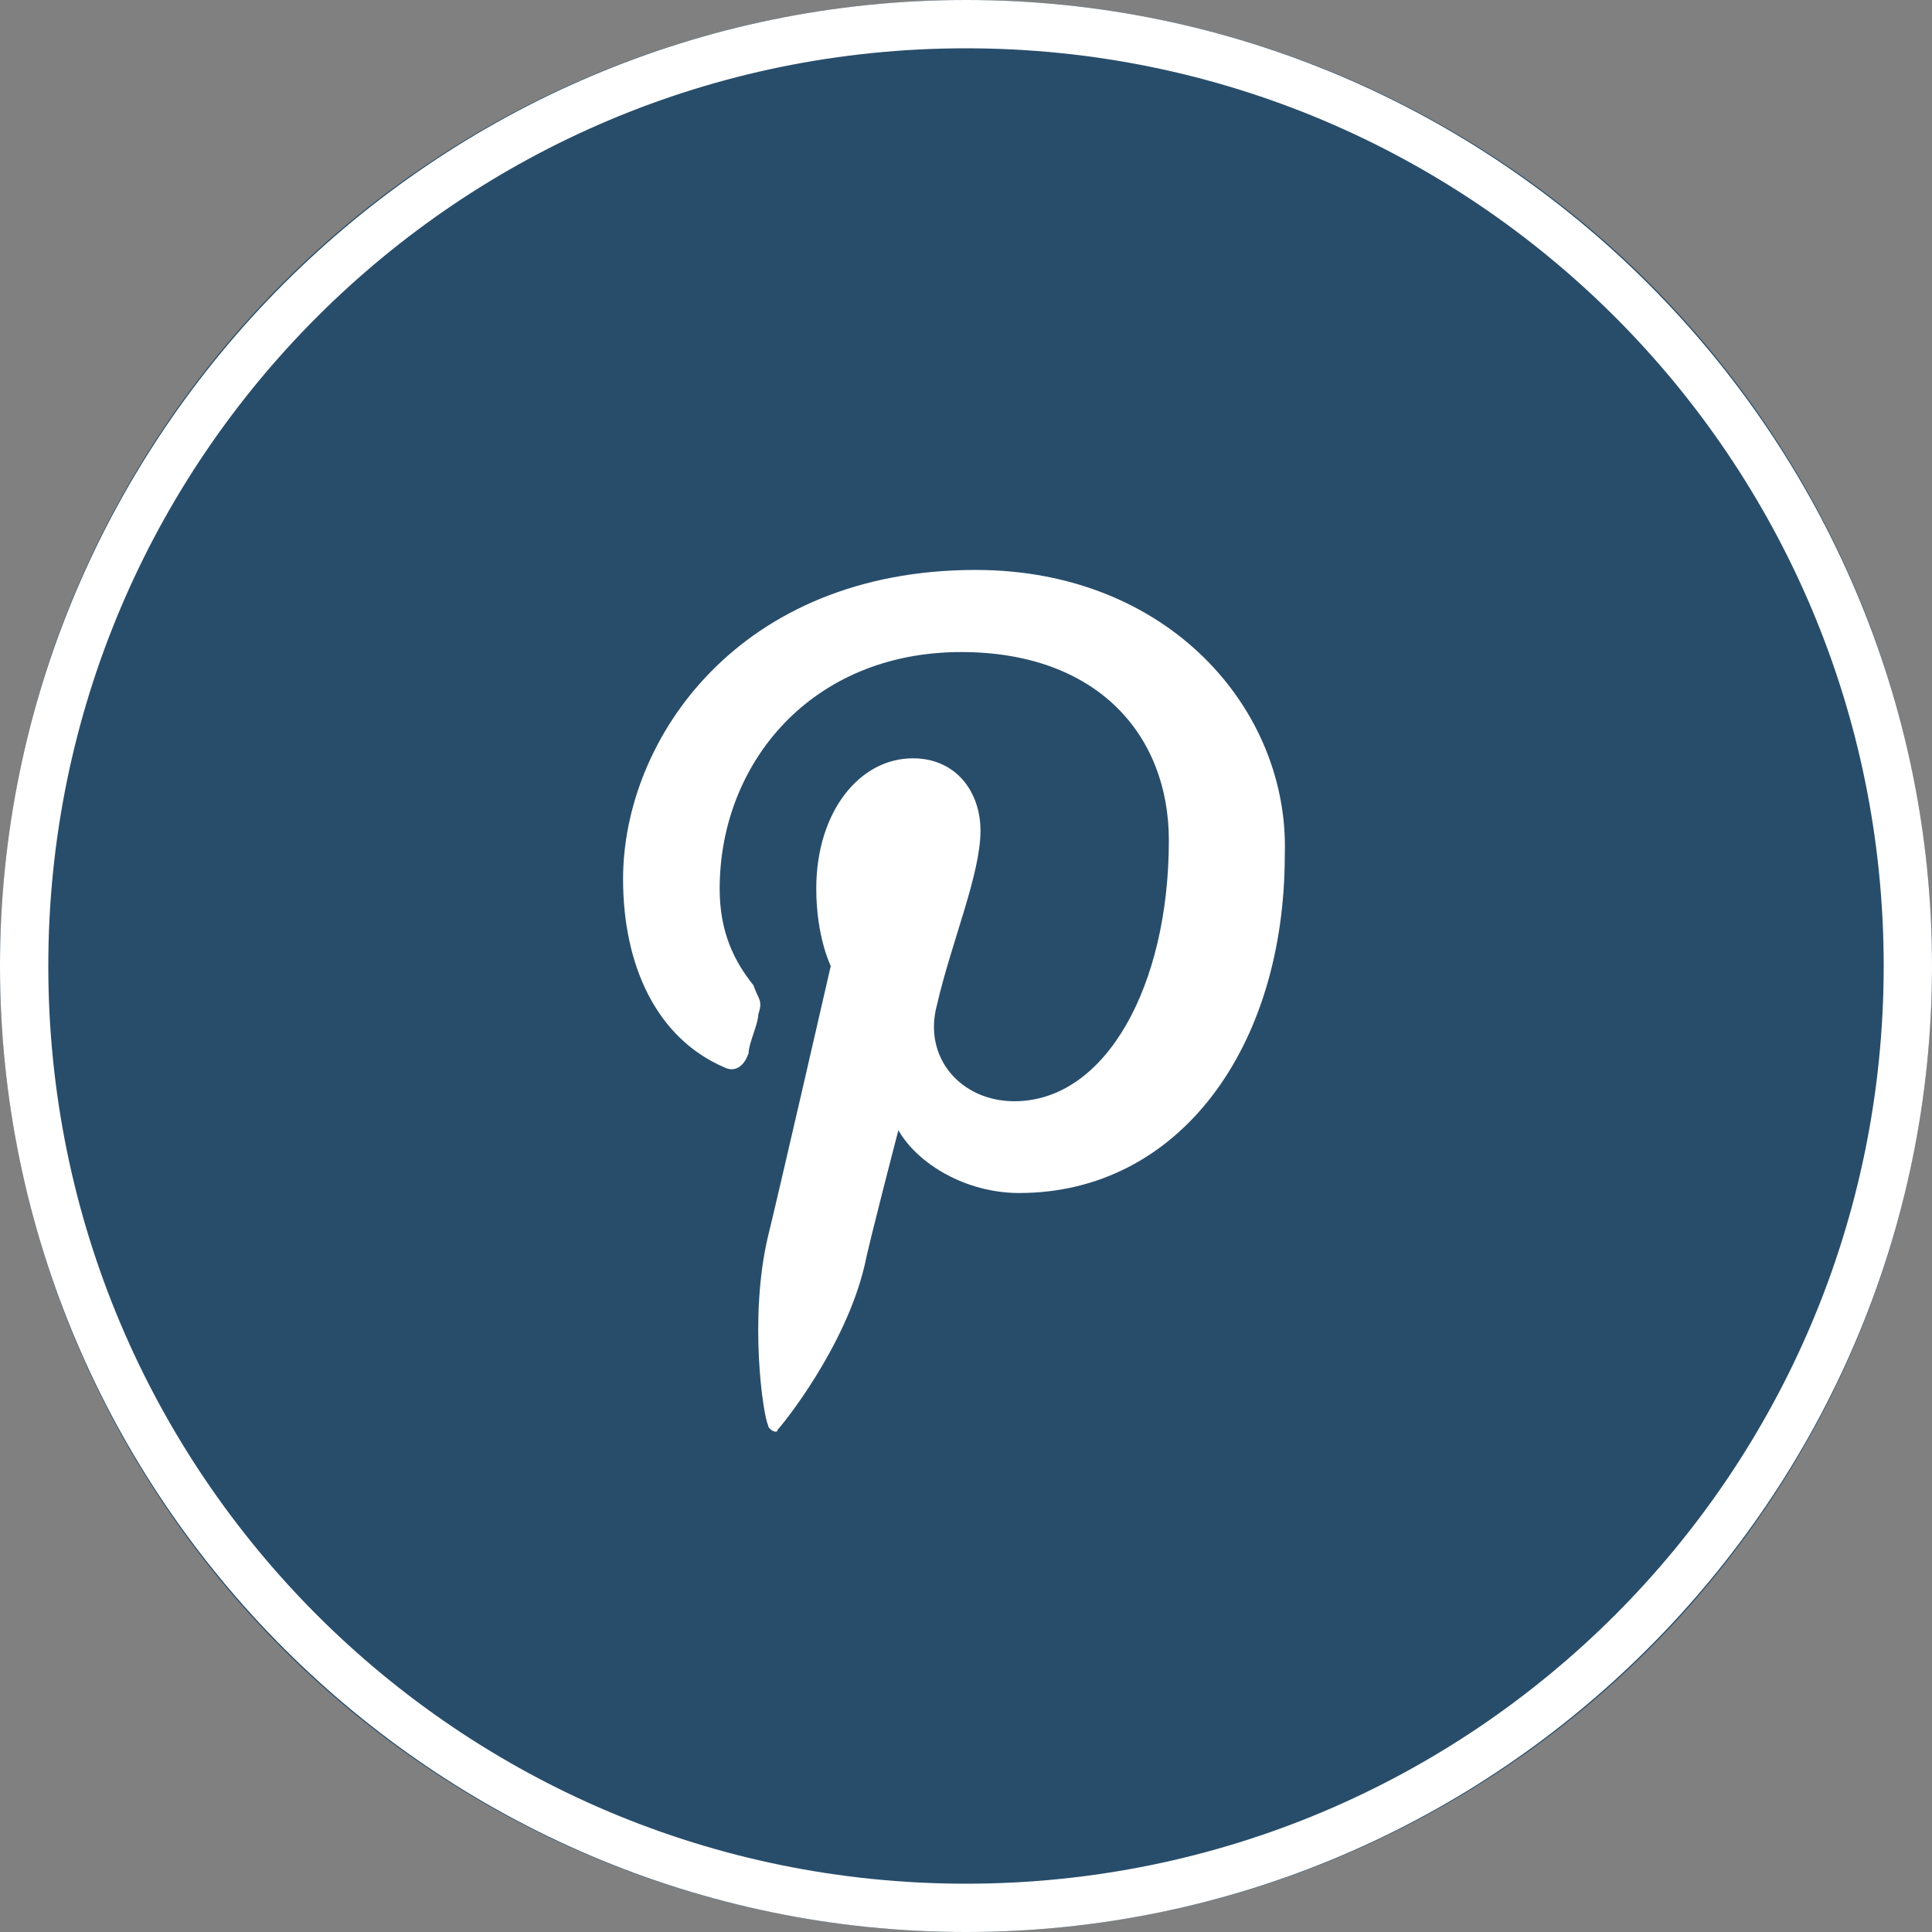
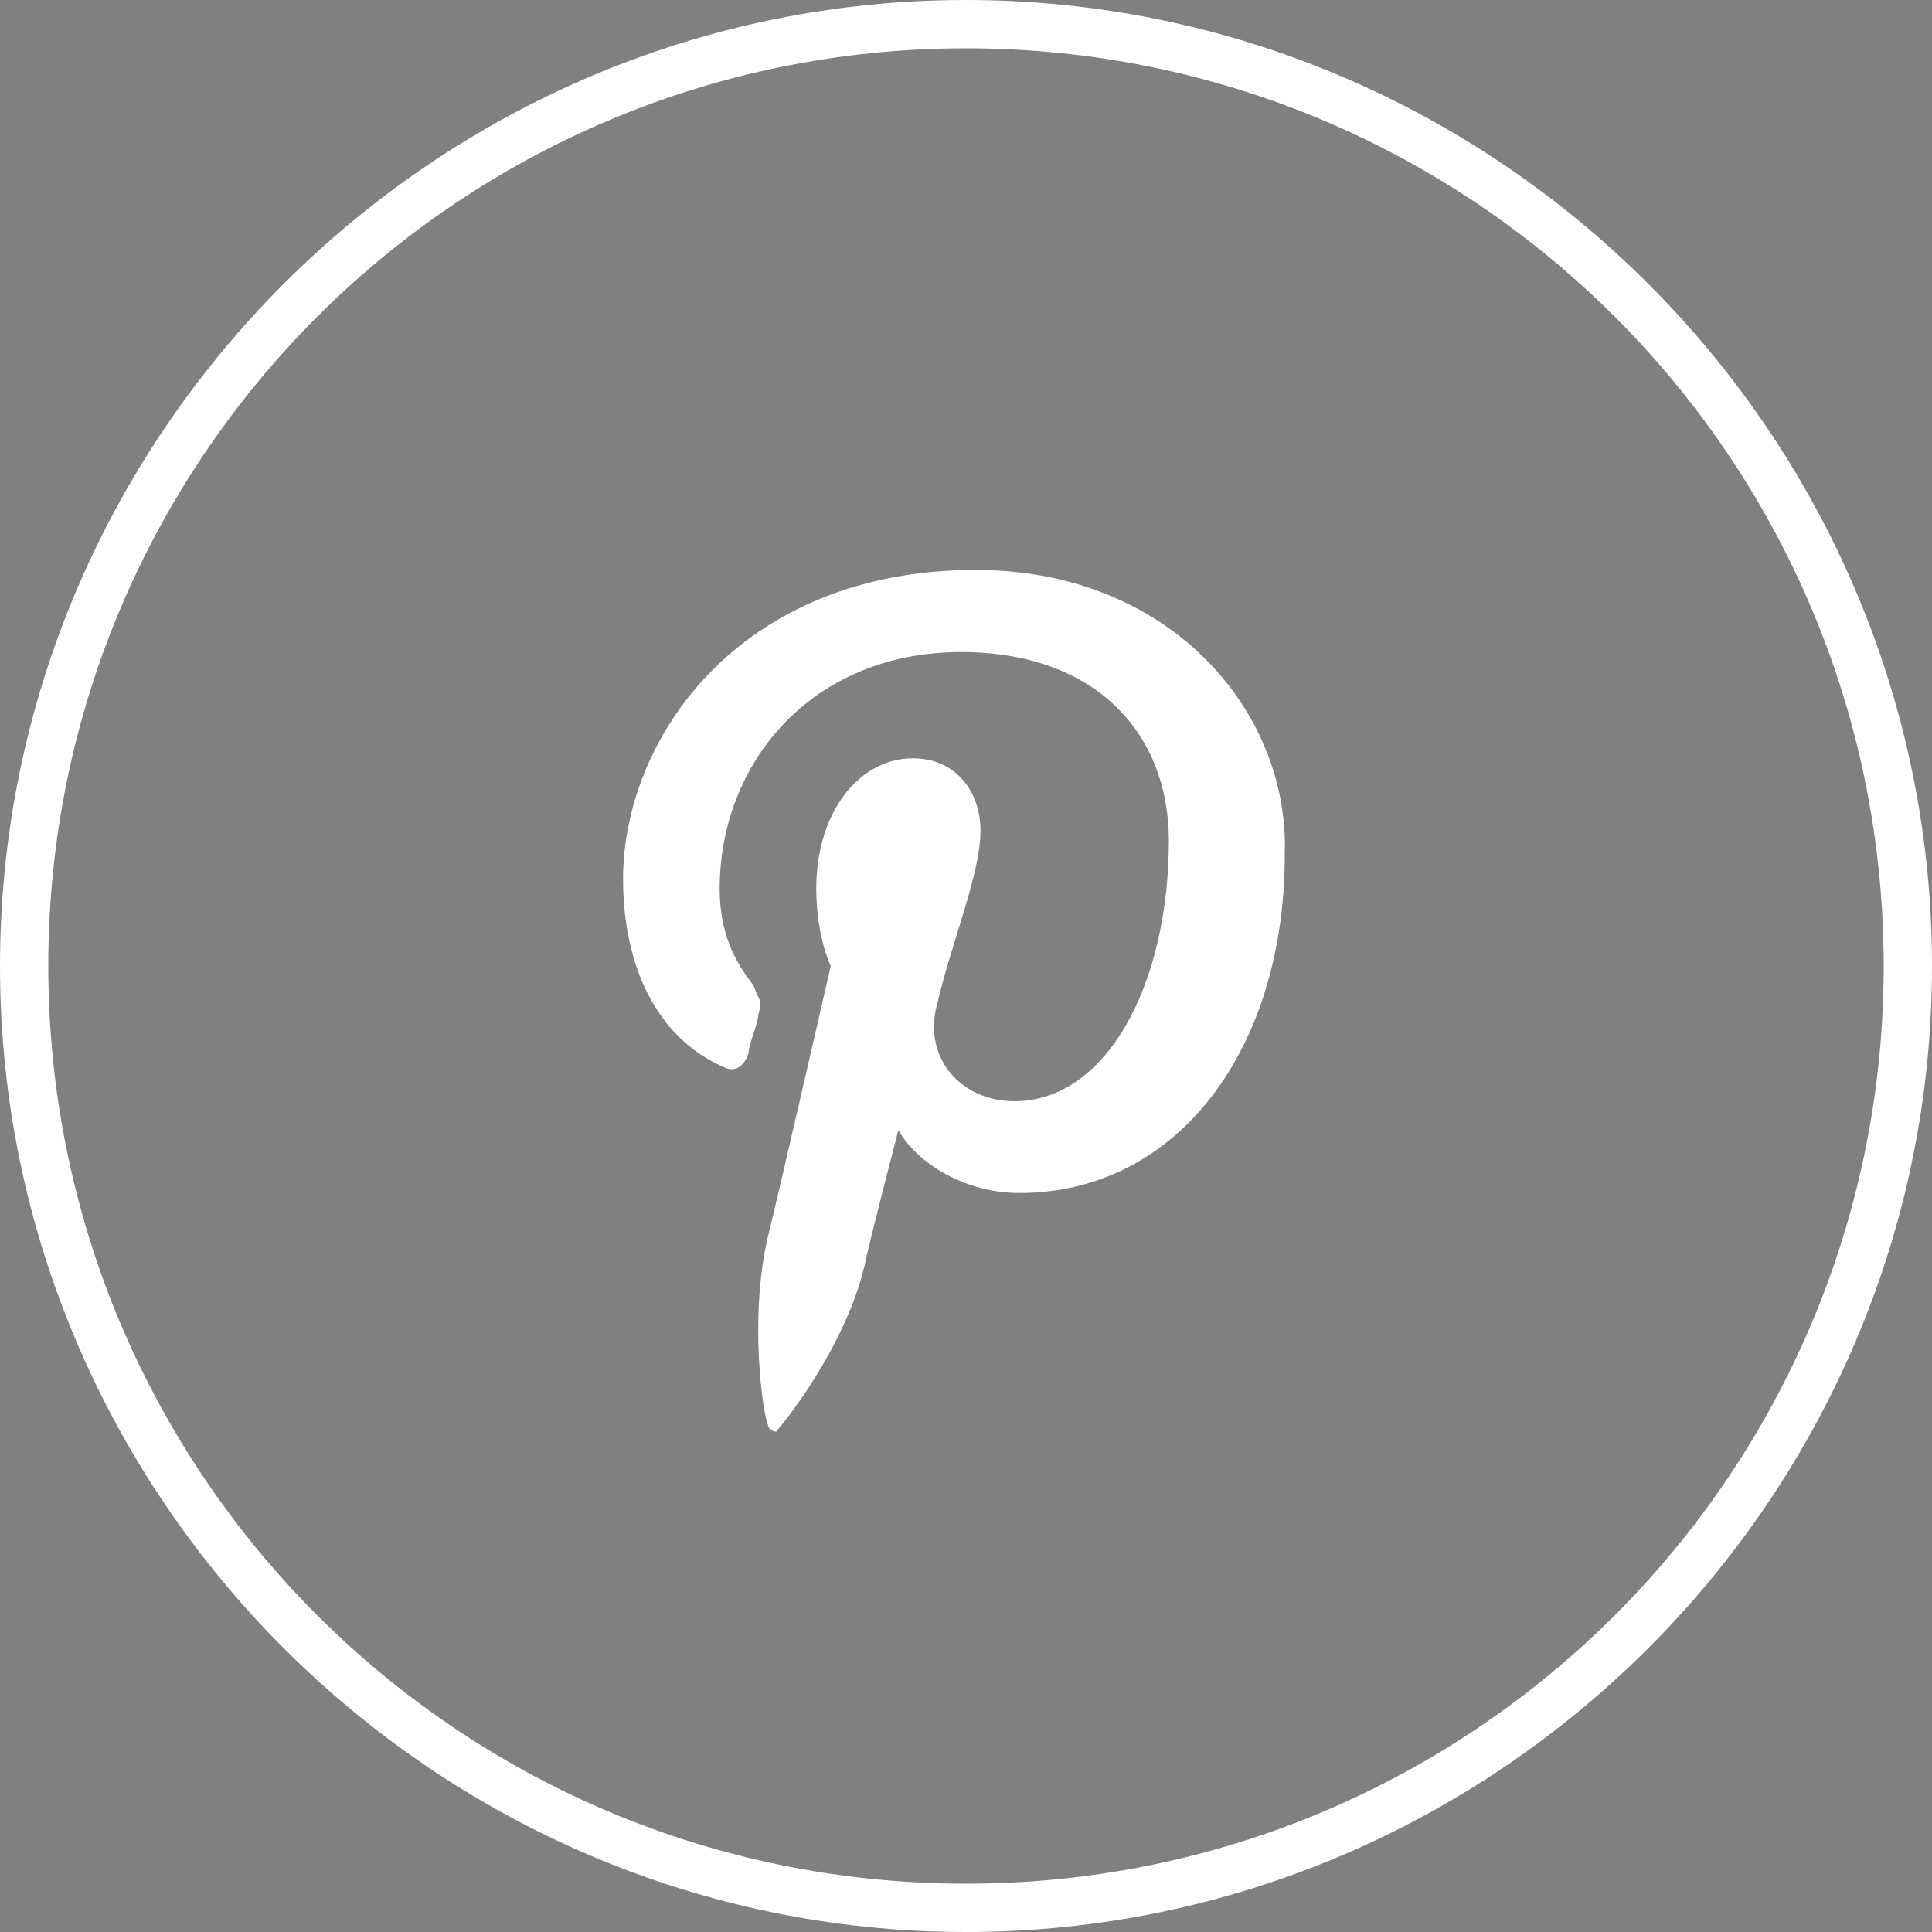
<svg xmlns="http://www.w3.org/2000/svg" id="Layer_1" version="1.1" viewBox="0 0 40 40">
  <rect x="0" y="0" width="40" height="40" fill="#808080" stroke="none" />
  <defs>
    <style>
      .st0 {
        fill: #fff;
      }

      .st1 {
        fill: #284d6b;
      }
    </style>
  </defs>
  <g>
-     <circle class="st1" cx="20" cy="20" r="20" />
    <path class="st0" d="M20,1c10.5,0,19,8.5,19,19s-8.5,19-19,19S1,30.5,1,20,9.5,1,20,1M20,0C9,0,0,9,0,20s9,20,20,20,20-9,20-20S31,0,20,0h0Z" />
  </g>
  <path class="st0" d="M20.2,11.8c-4.9,0-7.3,3.5-7.3,6.4,0,1.8.7,3.3,2.1,3.9.2.1.4,0,.5-.3,0-.2.2-.6.2-.8.1-.3,0-.3-.1-.6-.4-.5-.7-1.1-.7-2,0-2.6,1.9-4.9,5-4.9,2.8,0,4.3,1.7,4.3,3.9,0,3-1.3,5.4-3.2,5.4-1.1,0-1.9-.9-1.6-2,.3-1.3.9-2.7.9-3.6,0-.8-.5-1.5-1.4-1.5-1.1,0-2,1.1-2,2.7,0,1,.3,1.6.3,1.6,0,0-1.1,4.8-1.3,5.6-.4,1.7-.1,3.7,0,3.9,0,.1.2.2.2.1.1-.1,1.4-1.7,1.8-3.4.1-.5.7-2.8.7-2.8.4.7,1.4,1.3,2.5,1.3,3.3,0,5.5-3,5.5-7,.1-3-2.4-5.9-6.4-5.9Z" />
</svg>